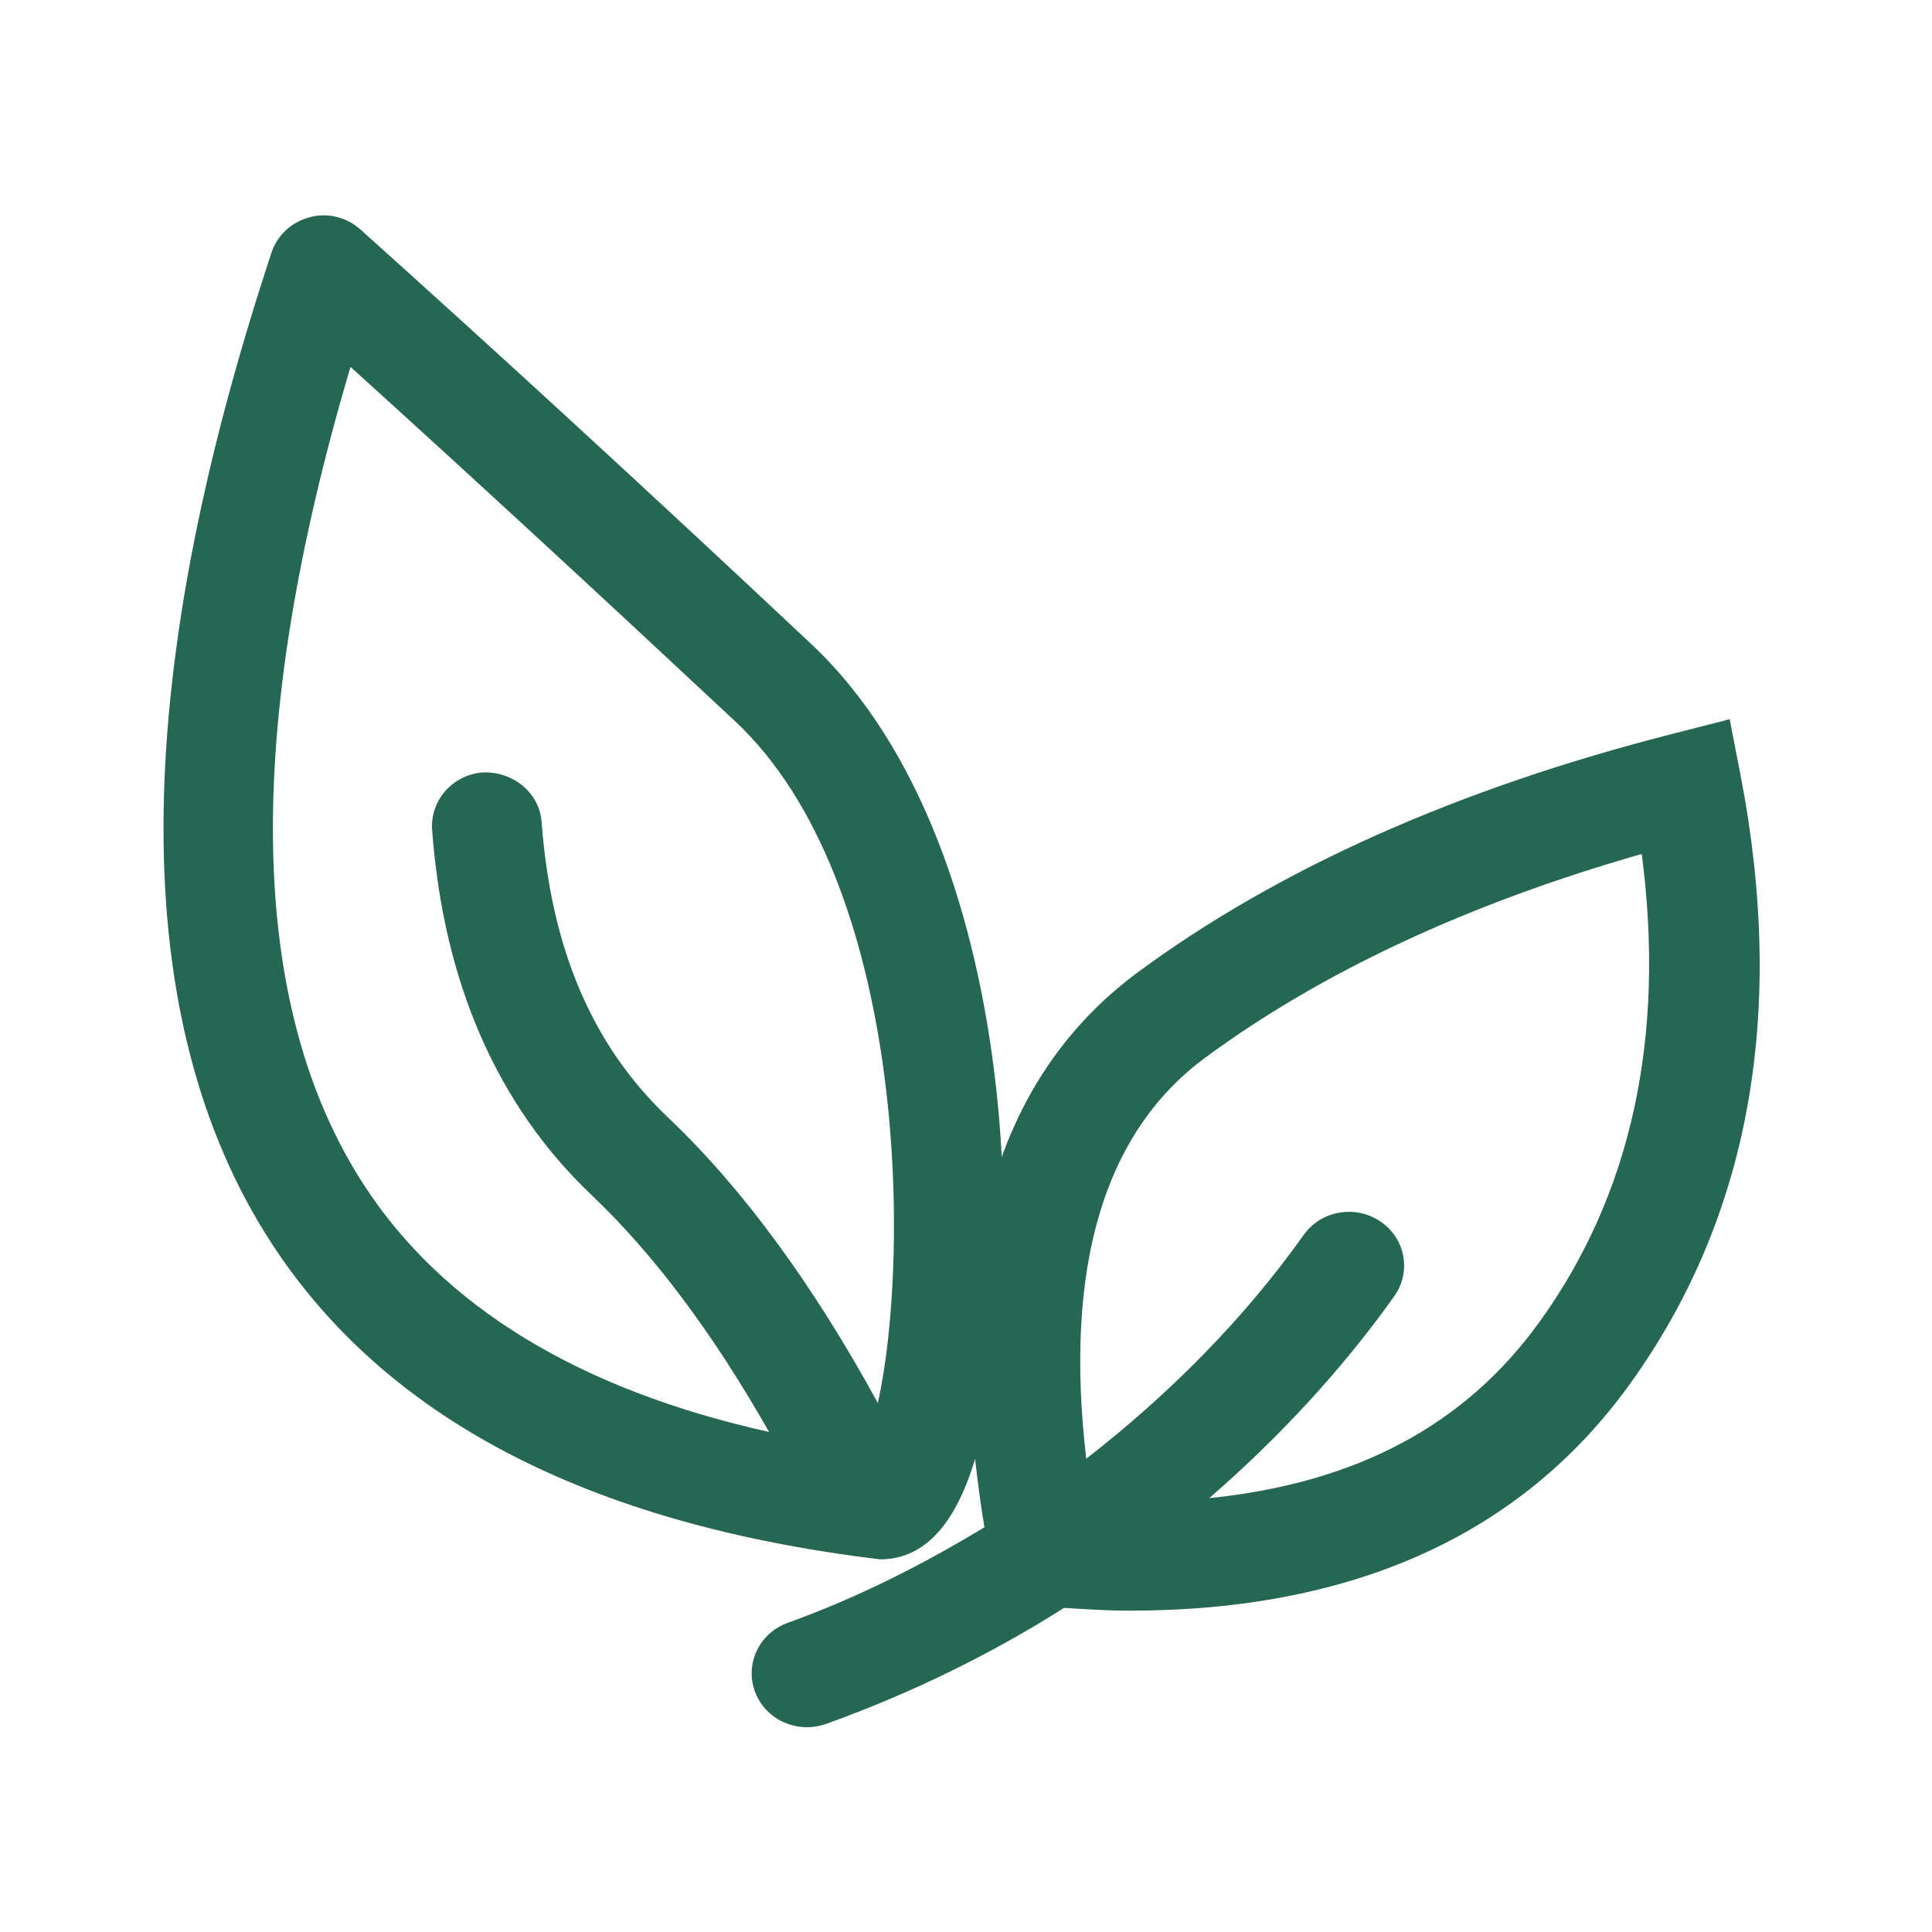
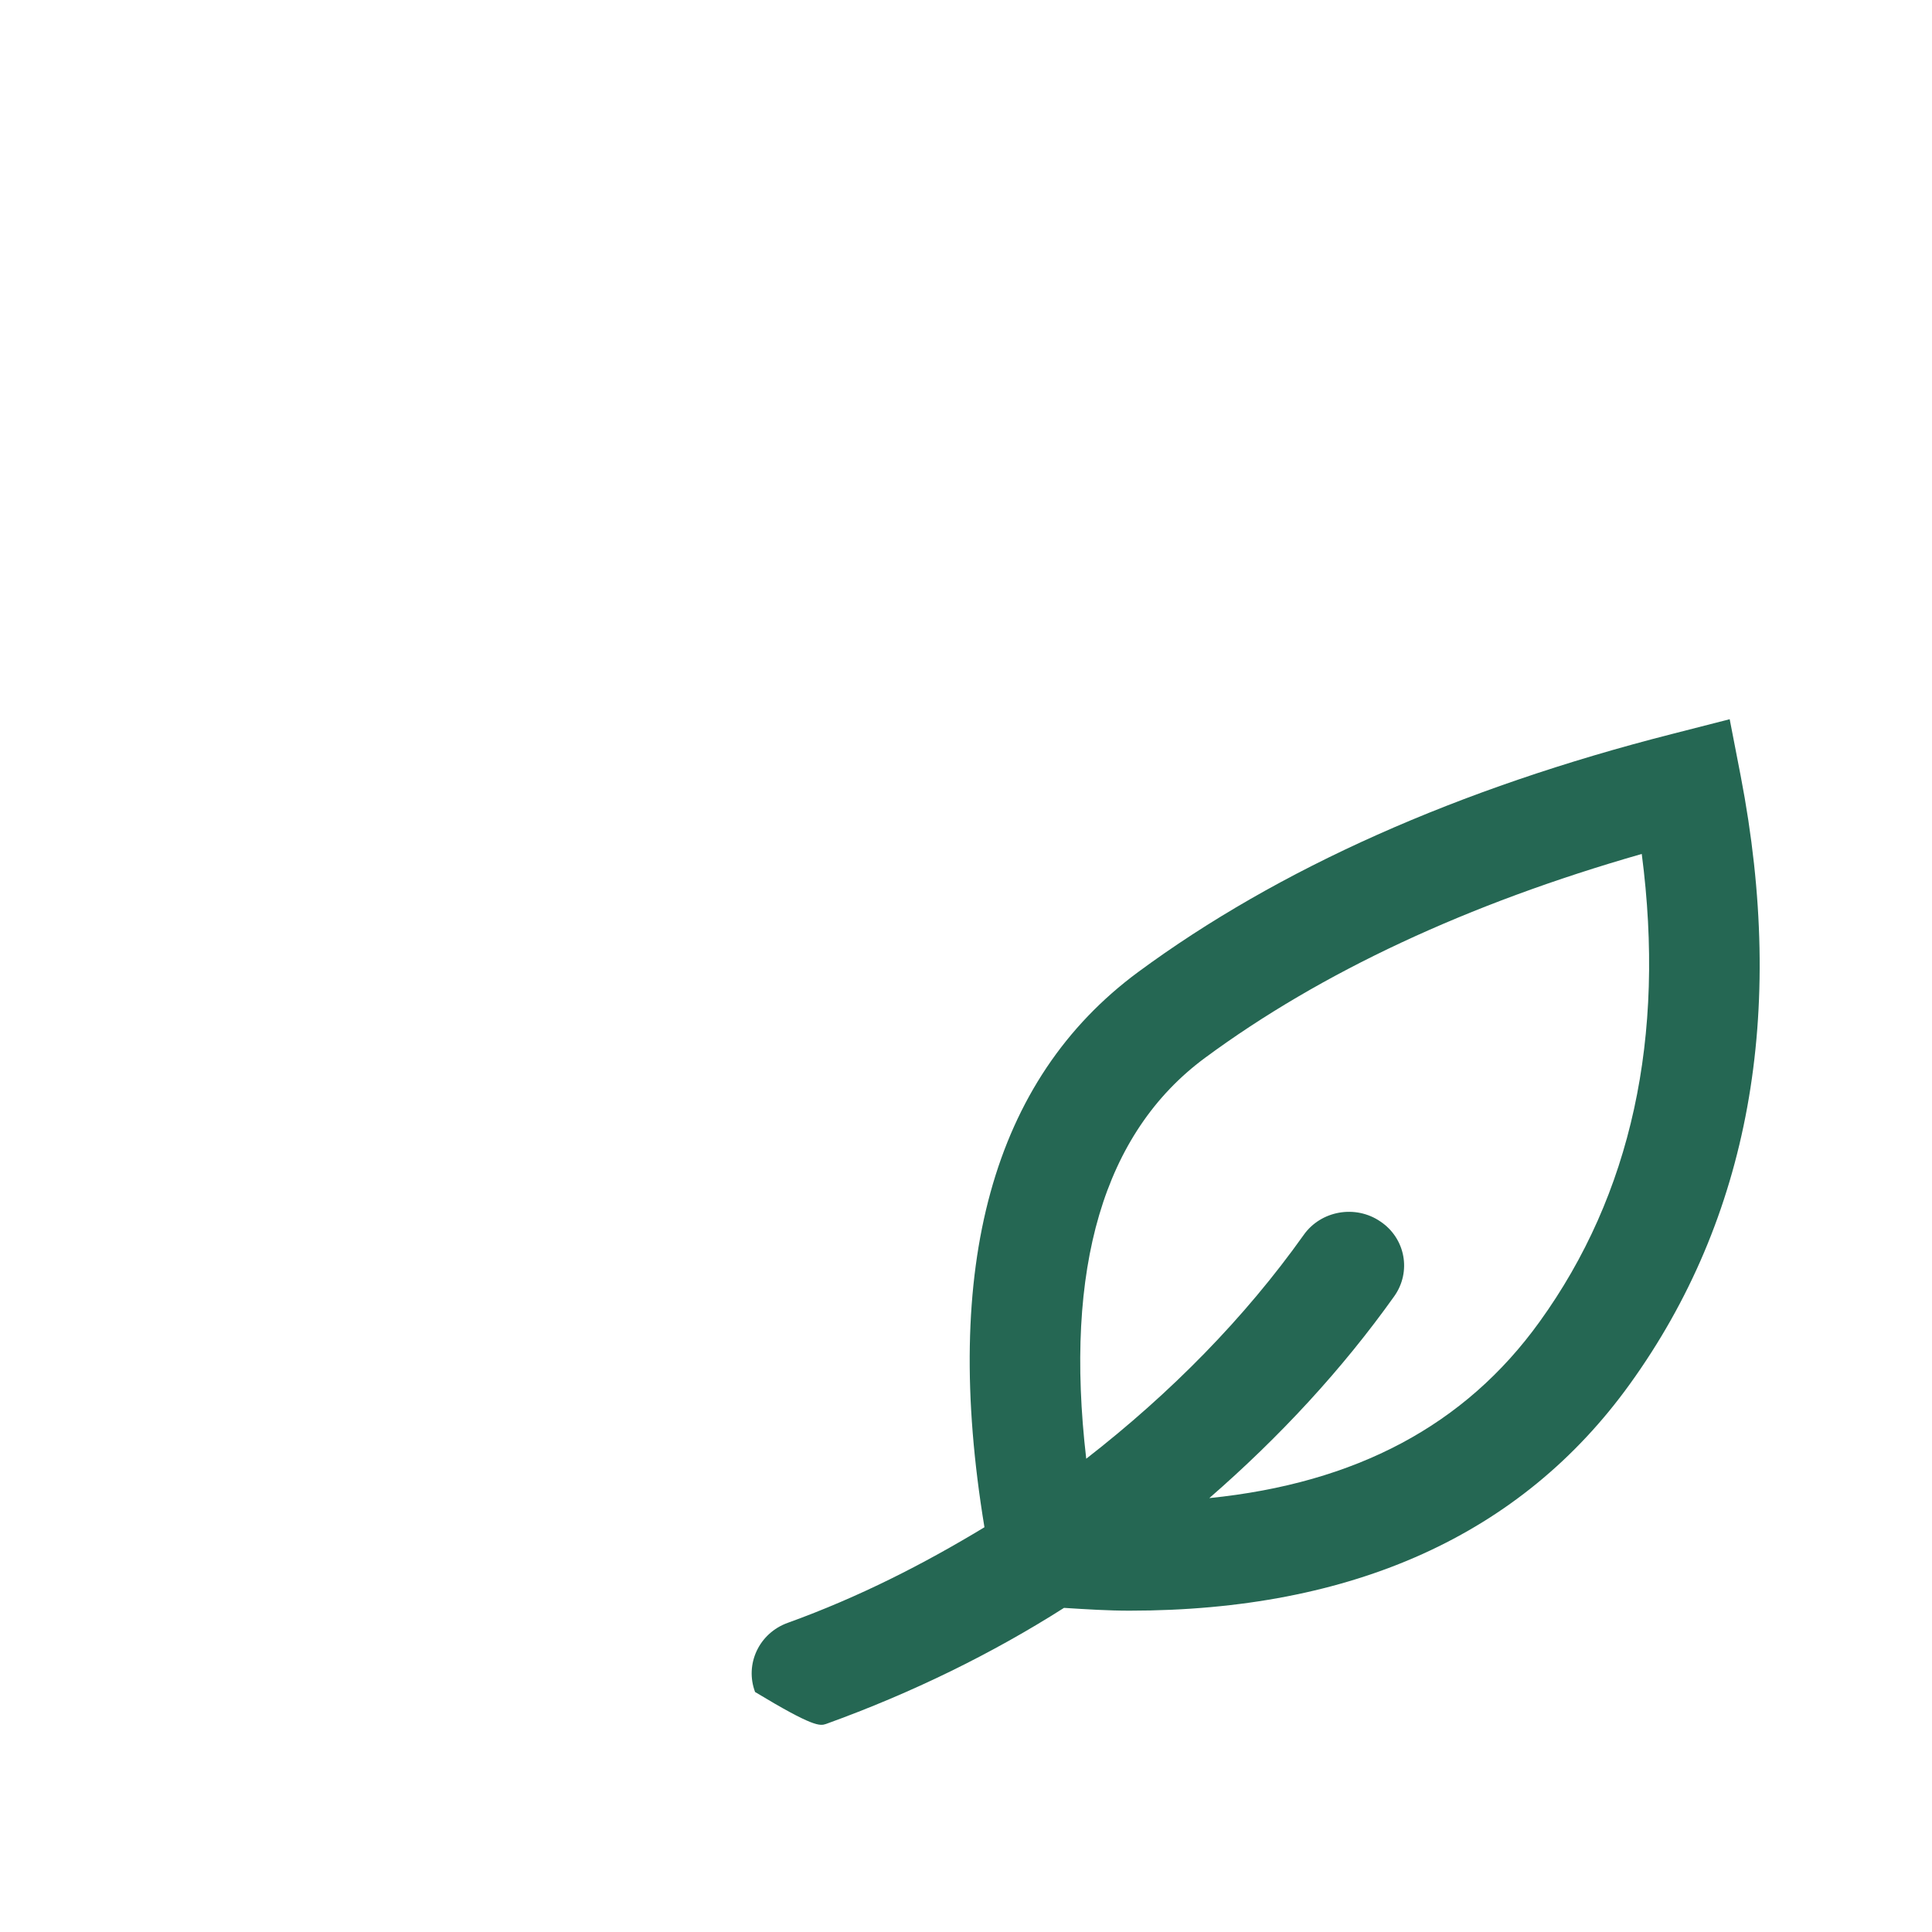
<svg xmlns="http://www.w3.org/2000/svg" width="60" height="60" viewBox="0 0 60 60" fill="none">
-   <path d="M29.997 46.126C31.944 41.335 32.136 26.485 25.167 19.975C20.153 15.264 15.449 10.945 11.194 7.128C10.767 6.743 10.162 6.59 9.609 6.75C9.049 6.895 8.606 7.309 8.429 7.853C3.968 21.361 3.961 31.697 8.407 38.57C11.932 44.021 18.229 47.331 27.335 48.427C28.486 48.427 29.378 47.657 29.997 46.126ZM11.283 36.77C7.677 31.189 7.545 22.66 10.885 11.395C14.586 14.741 18.59 18.436 22.83 22.399C28.154 27.385 28.287 38.962 27.262 43.571C25.278 39.942 23.096 36.93 20.729 34.687C18.398 32.466 17.116 29.476 16.821 25.534C16.754 24.613 15.928 23.952 14.992 23.988C14.056 24.061 13.348 24.859 13.421 25.788C13.775 30.521 15.442 34.324 18.362 37.104C20.33 38.969 22.174 41.459 23.884 44.471C17.986 43.157 13.746 40.581 11.283 36.77Z" fill="#256753" />
-   <path d="M54.058 24.095L53.717 22.336L51.936 22.792C45.287 24.486 39.7 26.976 35.344 30.189C30.818 33.533 29.238 39.345 30.573 47.43C28.696 48.566 26.692 49.594 24.466 50.398C23.576 50.716 23.123 51.679 23.45 52.547C23.702 53.221 24.362 53.64 25.06 53.64C25.26 53.64 25.461 53.604 25.654 53.539C28.34 52.569 30.811 51.353 33.044 49.934C33.734 49.978 34.424 50.021 35.077 50.021C42.022 50.021 47.246 47.662 50.615 42.986C54.325 37.84 55.483 31.485 54.058 24.095ZM47.81 41.053C45.495 44.267 42.111 46.062 37.556 46.525C39.744 44.622 41.681 42.53 43.299 40.257C43.84 39.497 43.648 38.455 42.868 37.934C42.097 37.406 41.021 37.594 40.486 38.354C38.654 40.93 36.368 43.254 33.734 45.302C33.044 39.381 34.268 35.183 37.422 32.853C41.021 30.196 45.577 28.068 50.986 26.52C51.728 32.209 50.667 37.094 47.81 41.053Z" fill="#256753" />
+   <path d="M54.058 24.095L53.717 22.336L51.936 22.792C45.287 24.486 39.7 26.976 35.344 30.189C30.818 33.533 29.238 39.345 30.573 47.43C28.696 48.566 26.692 49.594 24.466 50.398C23.576 50.716 23.123 51.679 23.45 52.547C25.26 53.64 25.461 53.604 25.654 53.539C28.34 52.569 30.811 51.353 33.044 49.934C33.734 49.978 34.424 50.021 35.077 50.021C42.022 50.021 47.246 47.662 50.615 42.986C54.325 37.84 55.483 31.485 54.058 24.095ZM47.81 41.053C45.495 44.267 42.111 46.062 37.556 46.525C39.744 44.622 41.681 42.53 43.299 40.257C43.84 39.497 43.648 38.455 42.868 37.934C42.097 37.406 41.021 37.594 40.486 38.354C38.654 40.93 36.368 43.254 33.734 45.302C33.044 39.381 34.268 35.183 37.422 32.853C41.021 30.196 45.577 28.068 50.986 26.52C51.728 32.209 50.667 37.094 47.81 41.053Z" fill="#256753" />
</svg>